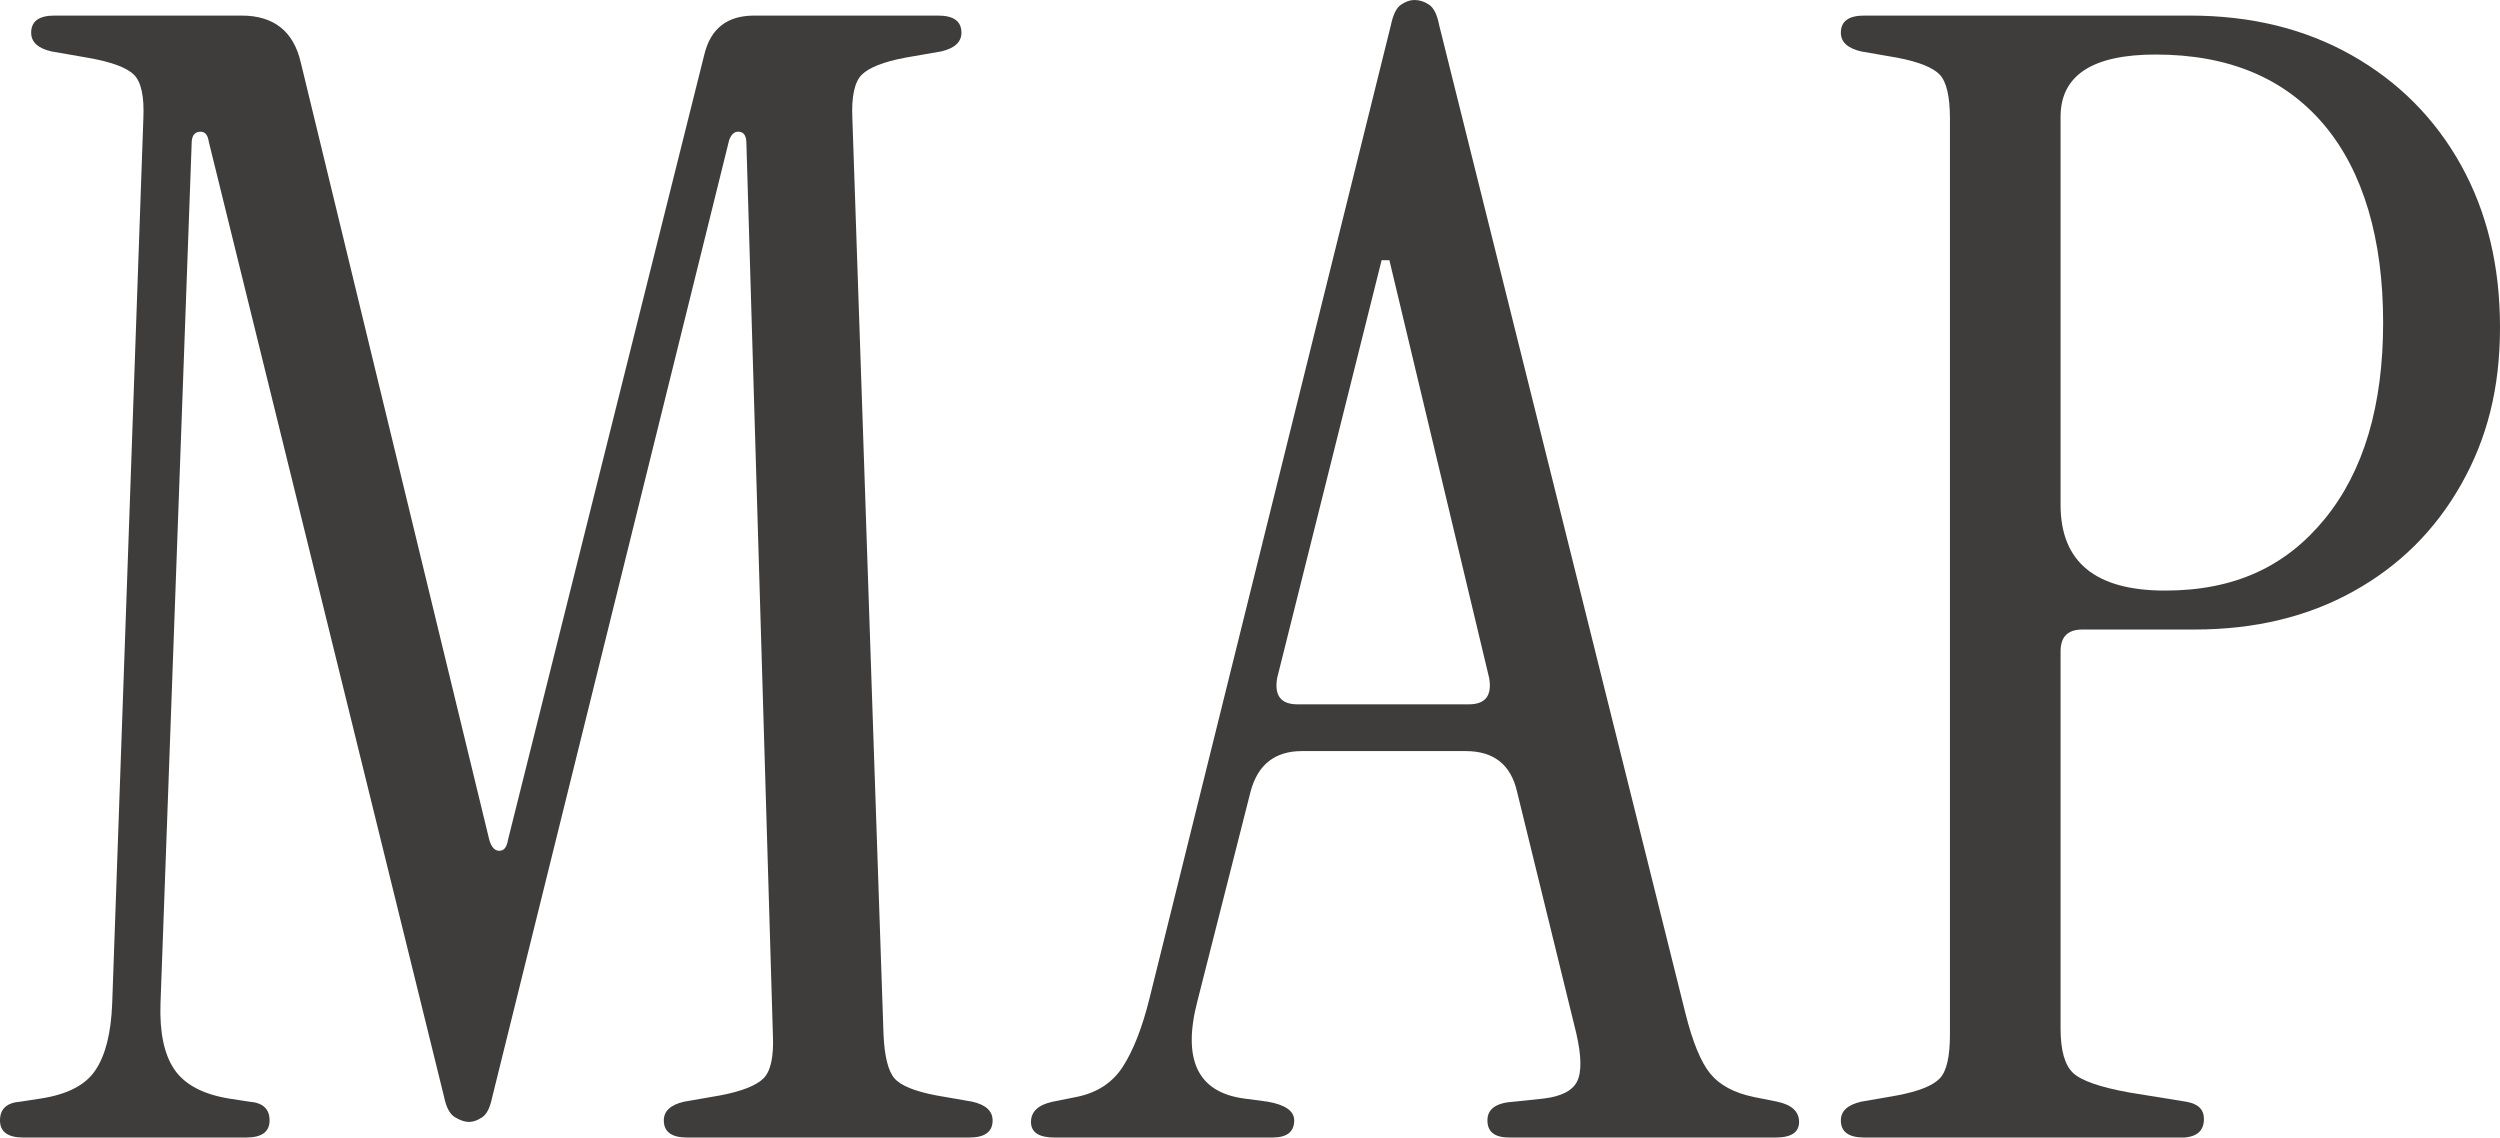
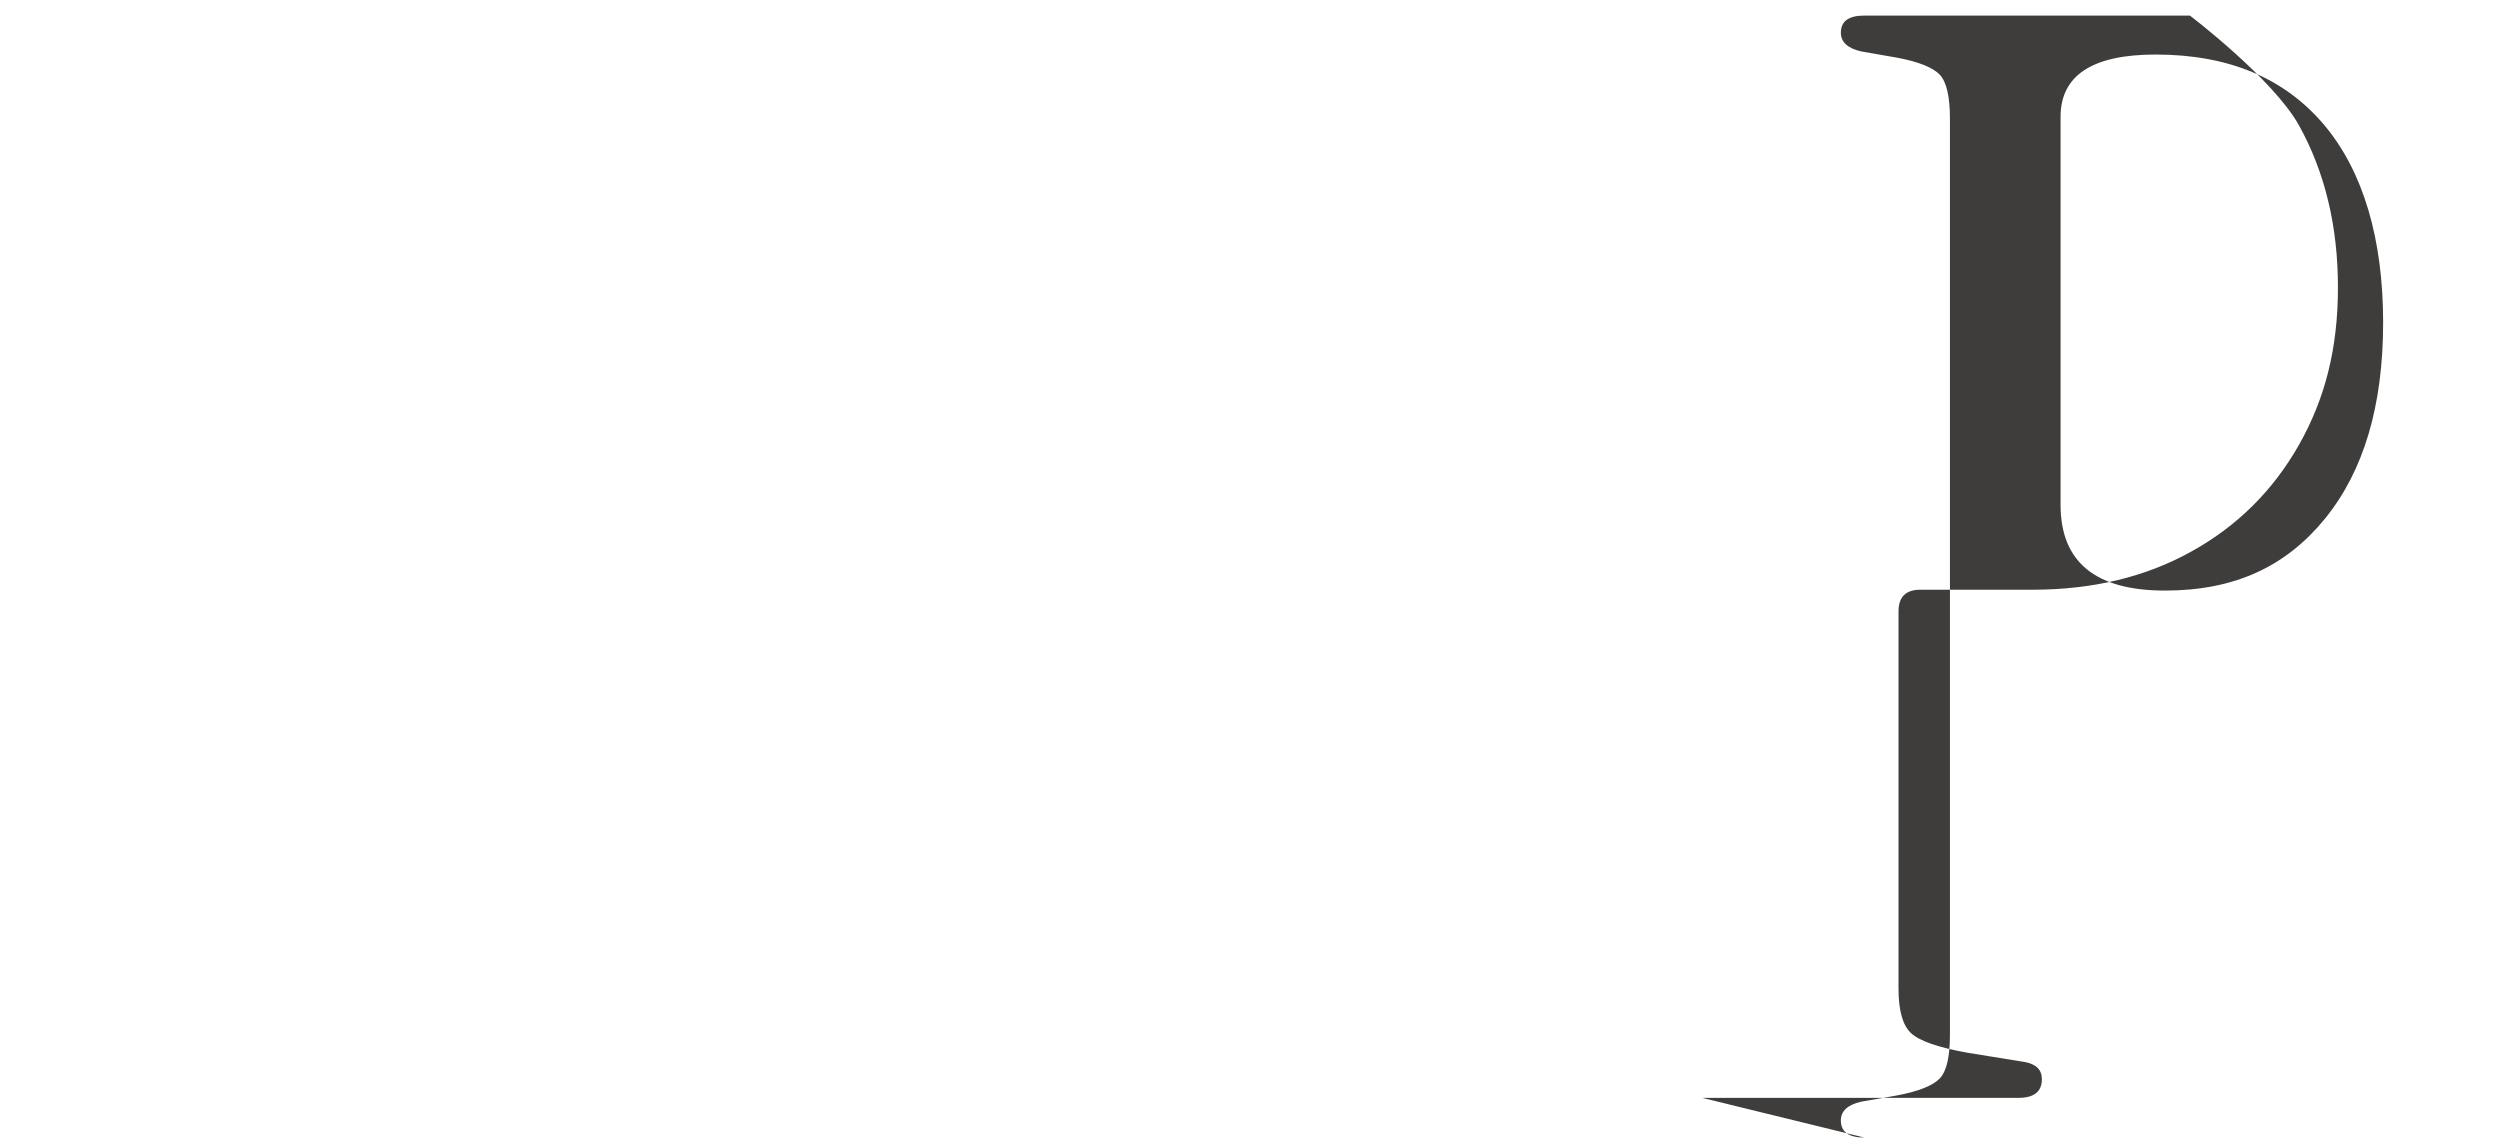
<svg xmlns="http://www.w3.org/2000/svg" id="_レイヤー_2" data-name="レイヤー 2" viewBox="0 0 176.48 80.3">
  <defs>
    <style>
      .cls-1 {
        fill: #3e3d3c;
      }
    </style>
  </defs>
  <g id="_文字" data-name="文字">
    <g>
-       <path class="cls-1" d="M33.11,79.2c-.29,0-.62-.11-.99-.33-.37-.22-.62-.7-.77-1.43L14.74,10.01c-.07-.51-.29-.75-.66-.71-.37.04-.55.31-.55.82l-2.2,60.72c-.07,2.05.26,3.61.99,4.67.73,1.06,2.02,1.74,3.85,2.04l1.43.22c.95.07,1.43.51,1.43,1.32s-.55,1.21-1.65,1.21H1.65c-1.1,0-1.65-.4-1.65-1.21s.48-1.25,1.43-1.32l1.43-.22c1.91-.29,3.21-.97,3.9-2.04.7-1.06,1.08-2.62,1.16-4.67l2.2-62.48c.07-1.54-.15-2.57-.66-3.08-.51-.51-1.61-.92-3.3-1.21l-2.53-.44c-.95-.22-1.43-.66-1.43-1.32,0-.81.55-1.21,1.65-1.21h13.2c2.27,0,3.67,1.1,4.18,3.3l13.31,54.89c.15.51.38.77.71.77s.53-.26.61-.77L49.72,3.85c.44-1.83,1.61-2.75,3.52-2.75h12.98c1.1,0,1.65.4,1.65,1.21,0,.66-.48,1.1-1.43,1.32l-2.53.44c-1.54.29-2.57.7-3.08,1.21-.51.51-.73,1.54-.66,3.08l2.2,64.68c.07,1.54.33,2.57.77,3.08.44.51,1.43.92,2.97,1.21l2.53.44c.95.22,1.43.66,1.43,1.32,0,.81-.55,1.21-1.65,1.21h-19.91c-1.1,0-1.65-.4-1.65-1.21,0-.66.48-1.1,1.43-1.32l2.53-.44c1.54-.29,2.57-.7,3.08-1.21.51-.51.73-1.54.66-3.08l-1.87-62.92c0-.51-.17-.79-.5-.82-.33-.04-.57.17-.72.6l-16.72,67.54c-.15.73-.38,1.21-.71,1.43-.33.22-.64.33-.93.33Z" />
-       <path class="cls-1" d="M74.43,80.3c-1.1,0-1.65-.37-1.65-1.1s.51-1.21,1.54-1.43l1.65-.33c1.47-.29,2.57-1.01,3.3-2.15.73-1.14,1.36-2.73,1.87-4.79L98.19,1.76c.15-.73.39-1.21.71-1.43.33-.22.64-.33.94-.33.37,0,.71.11,1.04.33.33.22.57.7.71,1.43l17.38,69.74c.51,2.05,1.1,3.48,1.76,4.29.66.81,1.69,1.36,3.08,1.65l1.65.33c1.03.22,1.54.7,1.54,1.43s-.55,1.1-1.65,1.1h-18.81c-1.03,0-1.54-.4-1.54-1.21s.62-1.25,1.87-1.32l2.09-.22c1.25-.15,2.04-.55,2.37-1.21s.31-1.8-.06-3.41l-4.18-17.05c-.44-1.91-1.65-2.86-3.63-2.86h-11.55c-1.91,0-3.12.95-3.63,2.86l-3.74,14.74c-1.1,4.18,0,6.49,3.3,6.93l1.65.22c1.25.22,1.87.66,1.87,1.32,0,.81-.51,1.21-1.54,1.21h-15.4ZM91.59,49.72h12.1c1.17,0,1.65-.62,1.43-1.87l-7.04-29.48h-.55l-7.37,29.48c-.22,1.25.26,1.87,1.43,1.87Z" />
-       <path class="cls-1" d="M131.6,80.3c-1.1,0-1.65-.4-1.65-1.21,0-.66.48-1.1,1.43-1.32l2.53-.44c1.54-.29,2.55-.7,3.03-1.21.48-.51.71-1.54.71-3.08V8.36c0-1.54-.24-2.57-.71-3.08-.48-.51-1.49-.92-3.03-1.21l-2.53-.44c-.95-.22-1.43-.66-1.43-1.32,0-.81.55-1.21,1.65-1.21h22.99c4.33,0,8.14.94,11.44,2.81s5.87,4.46,7.7,7.75c1.83,3.3,2.75,7.11,2.75,11.44s-.92,7.88-2.75,11.11c-1.83,3.23-4.36,5.74-7.59,7.53-3.23,1.8-6.97,2.7-11.22,2.7h-7.92c-1.03,0-1.54.51-1.54,1.54v26.62c0,1.54.29,2.58.88,3.14.59.55,1.91,1.01,3.96,1.38l4.07.66c.81.15,1.21.55,1.21,1.21,0,.88-.55,1.32-1.65,1.32h-22.33ZM145.46,35.64c0,4.03,2.46,6.05,7.37,6.05s8.53-1.69,11.28-5.06c2.75-3.37,4.12-7.99,4.12-13.86s-1.39-10.67-4.18-13.97c-2.79-3.3-6.75-4.95-11.88-4.95-4.47,0-6.71,1.47-6.71,4.4v27.39Z" />
+       <path class="cls-1" d="M131.6,80.3c-1.1,0-1.65-.4-1.65-1.21,0-.66.48-1.1,1.43-1.32l2.53-.44c1.54-.29,2.55-.7,3.03-1.21.48-.51.71-1.54.71-3.08V8.36c0-1.54-.24-2.57-.71-3.08-.48-.51-1.49-.92-3.03-1.21l-2.53-.44c-.95-.22-1.43-.66-1.43-1.32,0-.81.55-1.21,1.65-1.21h22.99s5.87,4.46,7.7,7.75c1.83,3.3,2.75,7.11,2.75,11.44s-.92,7.88-2.75,11.11c-1.83,3.23-4.36,5.74-7.59,7.53-3.23,1.8-6.97,2.7-11.22,2.7h-7.92c-1.03,0-1.54.51-1.54,1.54v26.62c0,1.54.29,2.58.88,3.14.59.55,1.91,1.01,3.96,1.38l4.07.66c.81.15,1.21.55,1.21,1.21,0,.88-.55,1.32-1.65,1.32h-22.33ZM145.46,35.64c0,4.03,2.46,6.05,7.37,6.05s8.53-1.69,11.28-5.06c2.75-3.37,4.12-7.99,4.12-13.86s-1.39-10.67-4.18-13.97c-2.79-3.3-6.75-4.95-11.88-4.95-4.47,0-6.71,1.47-6.71,4.4v27.39Z" />
    </g>
  </g>
</svg>